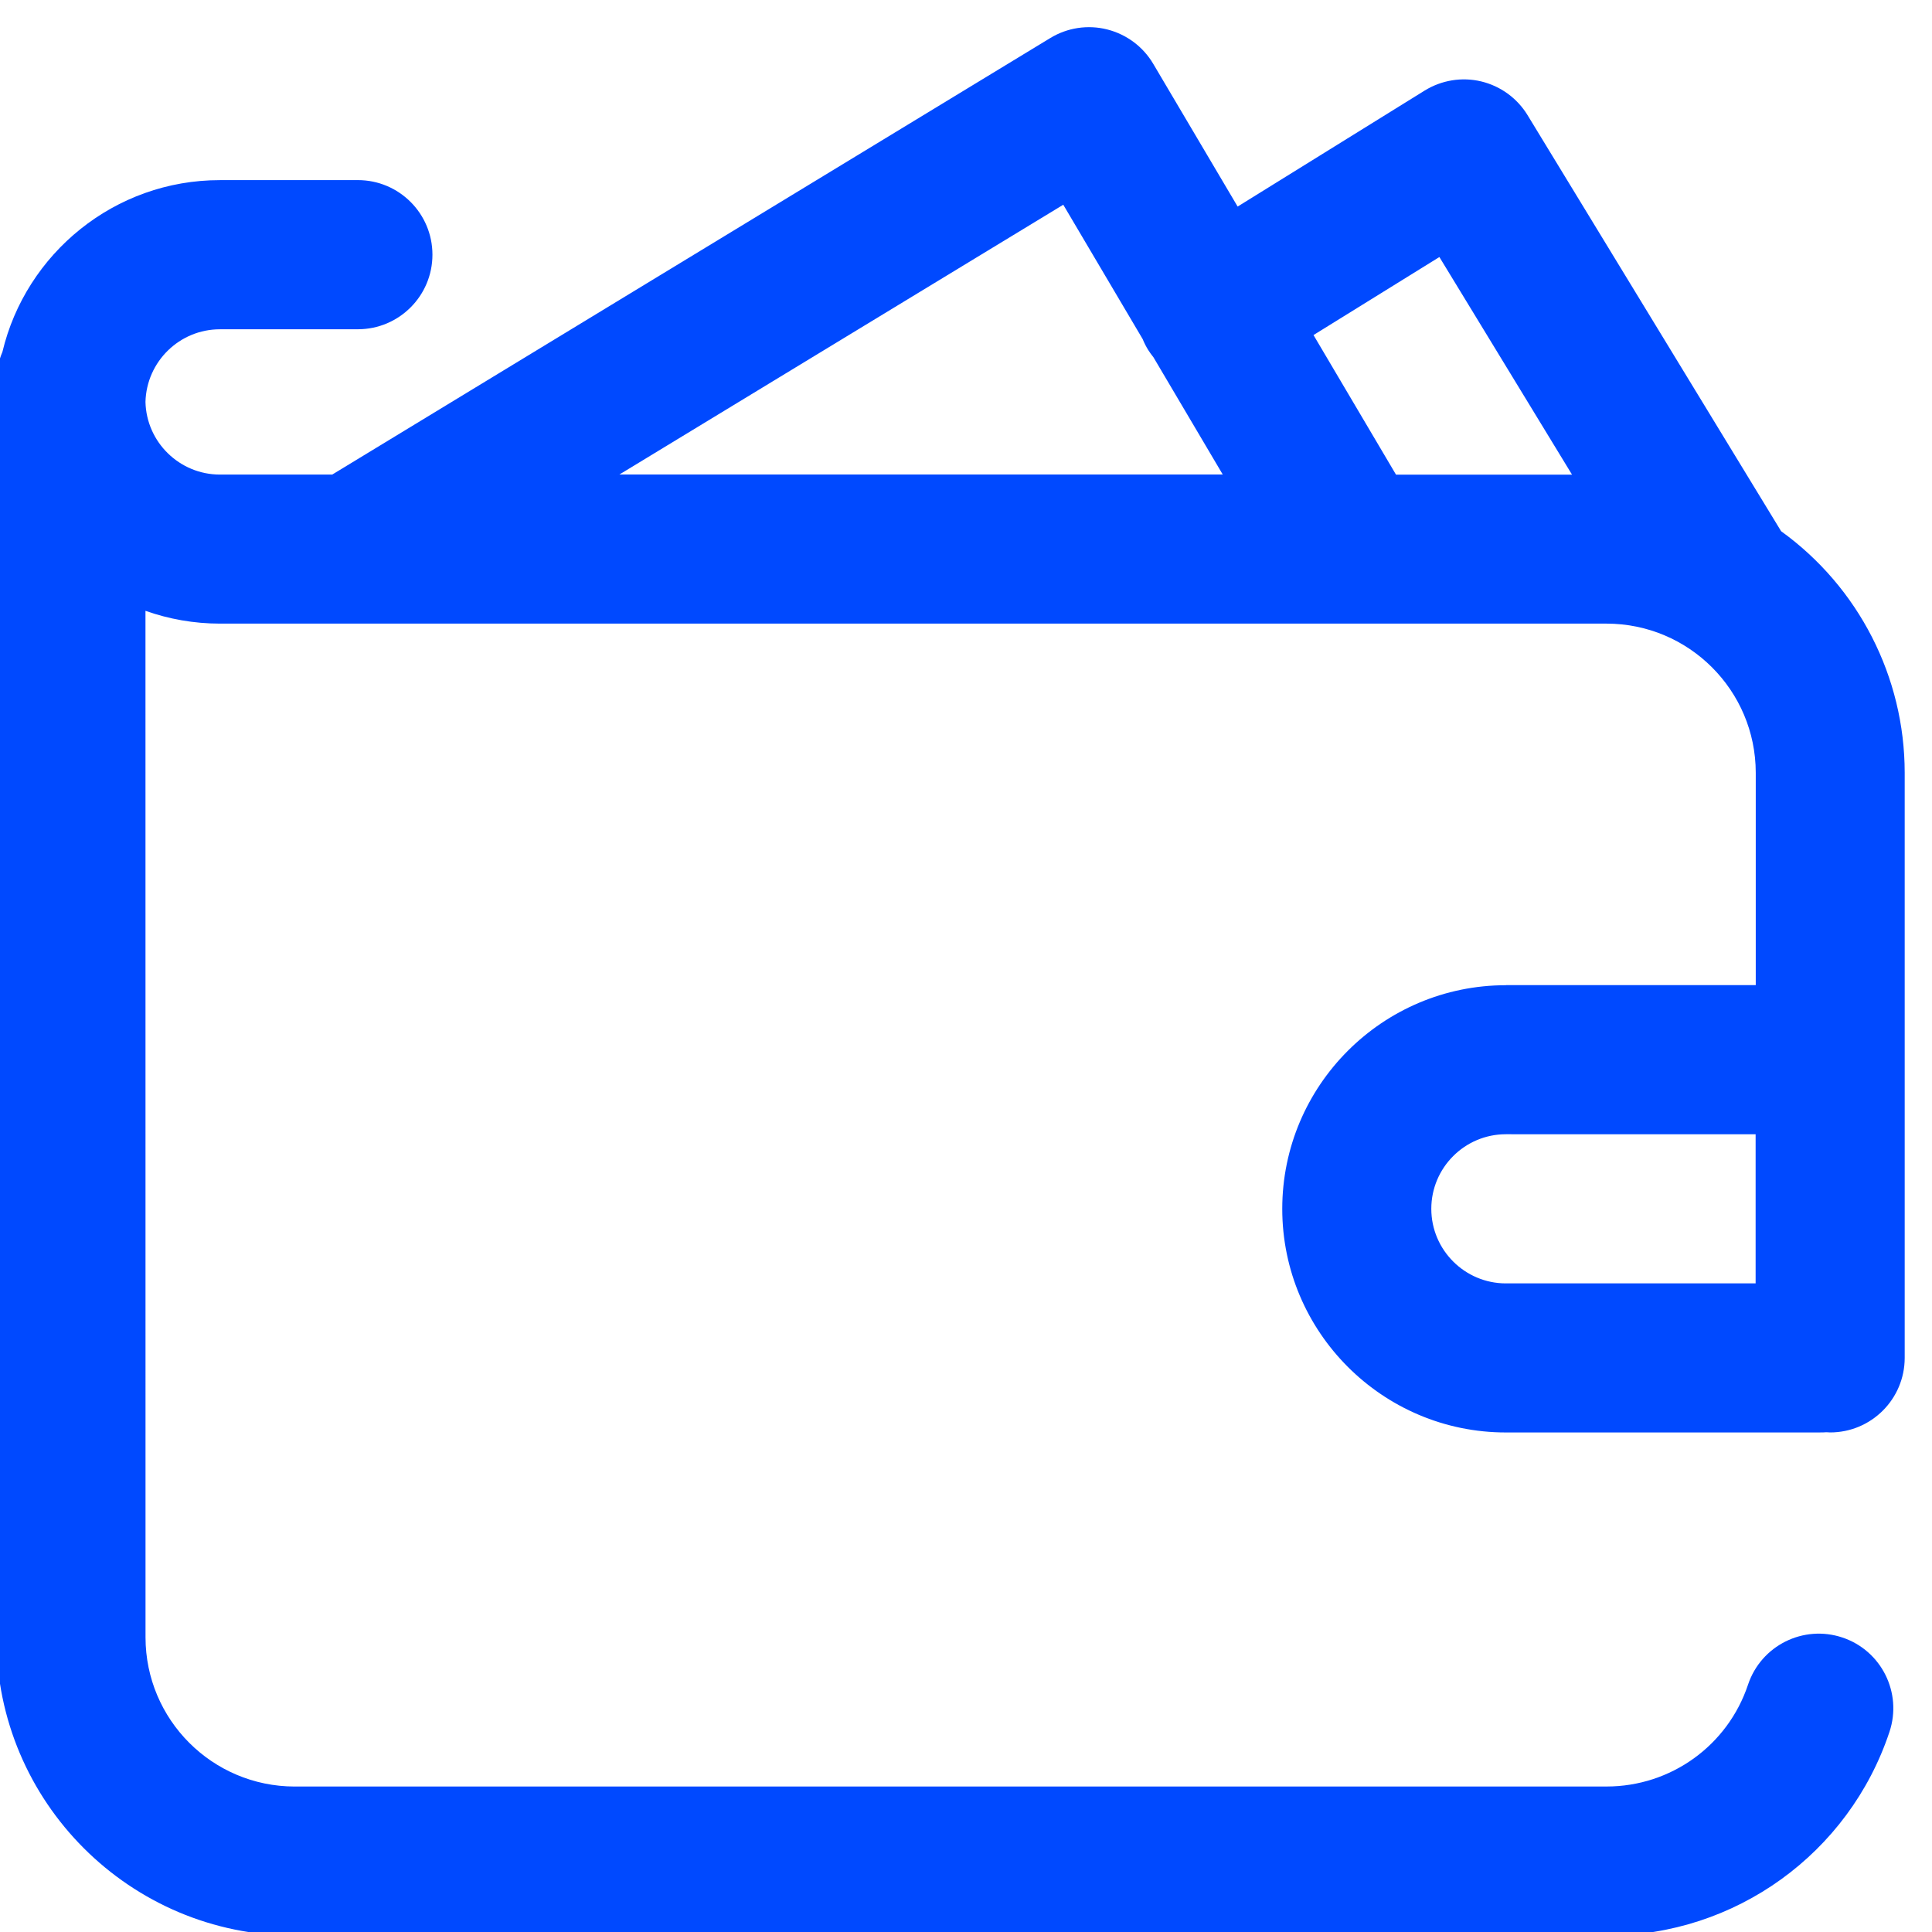
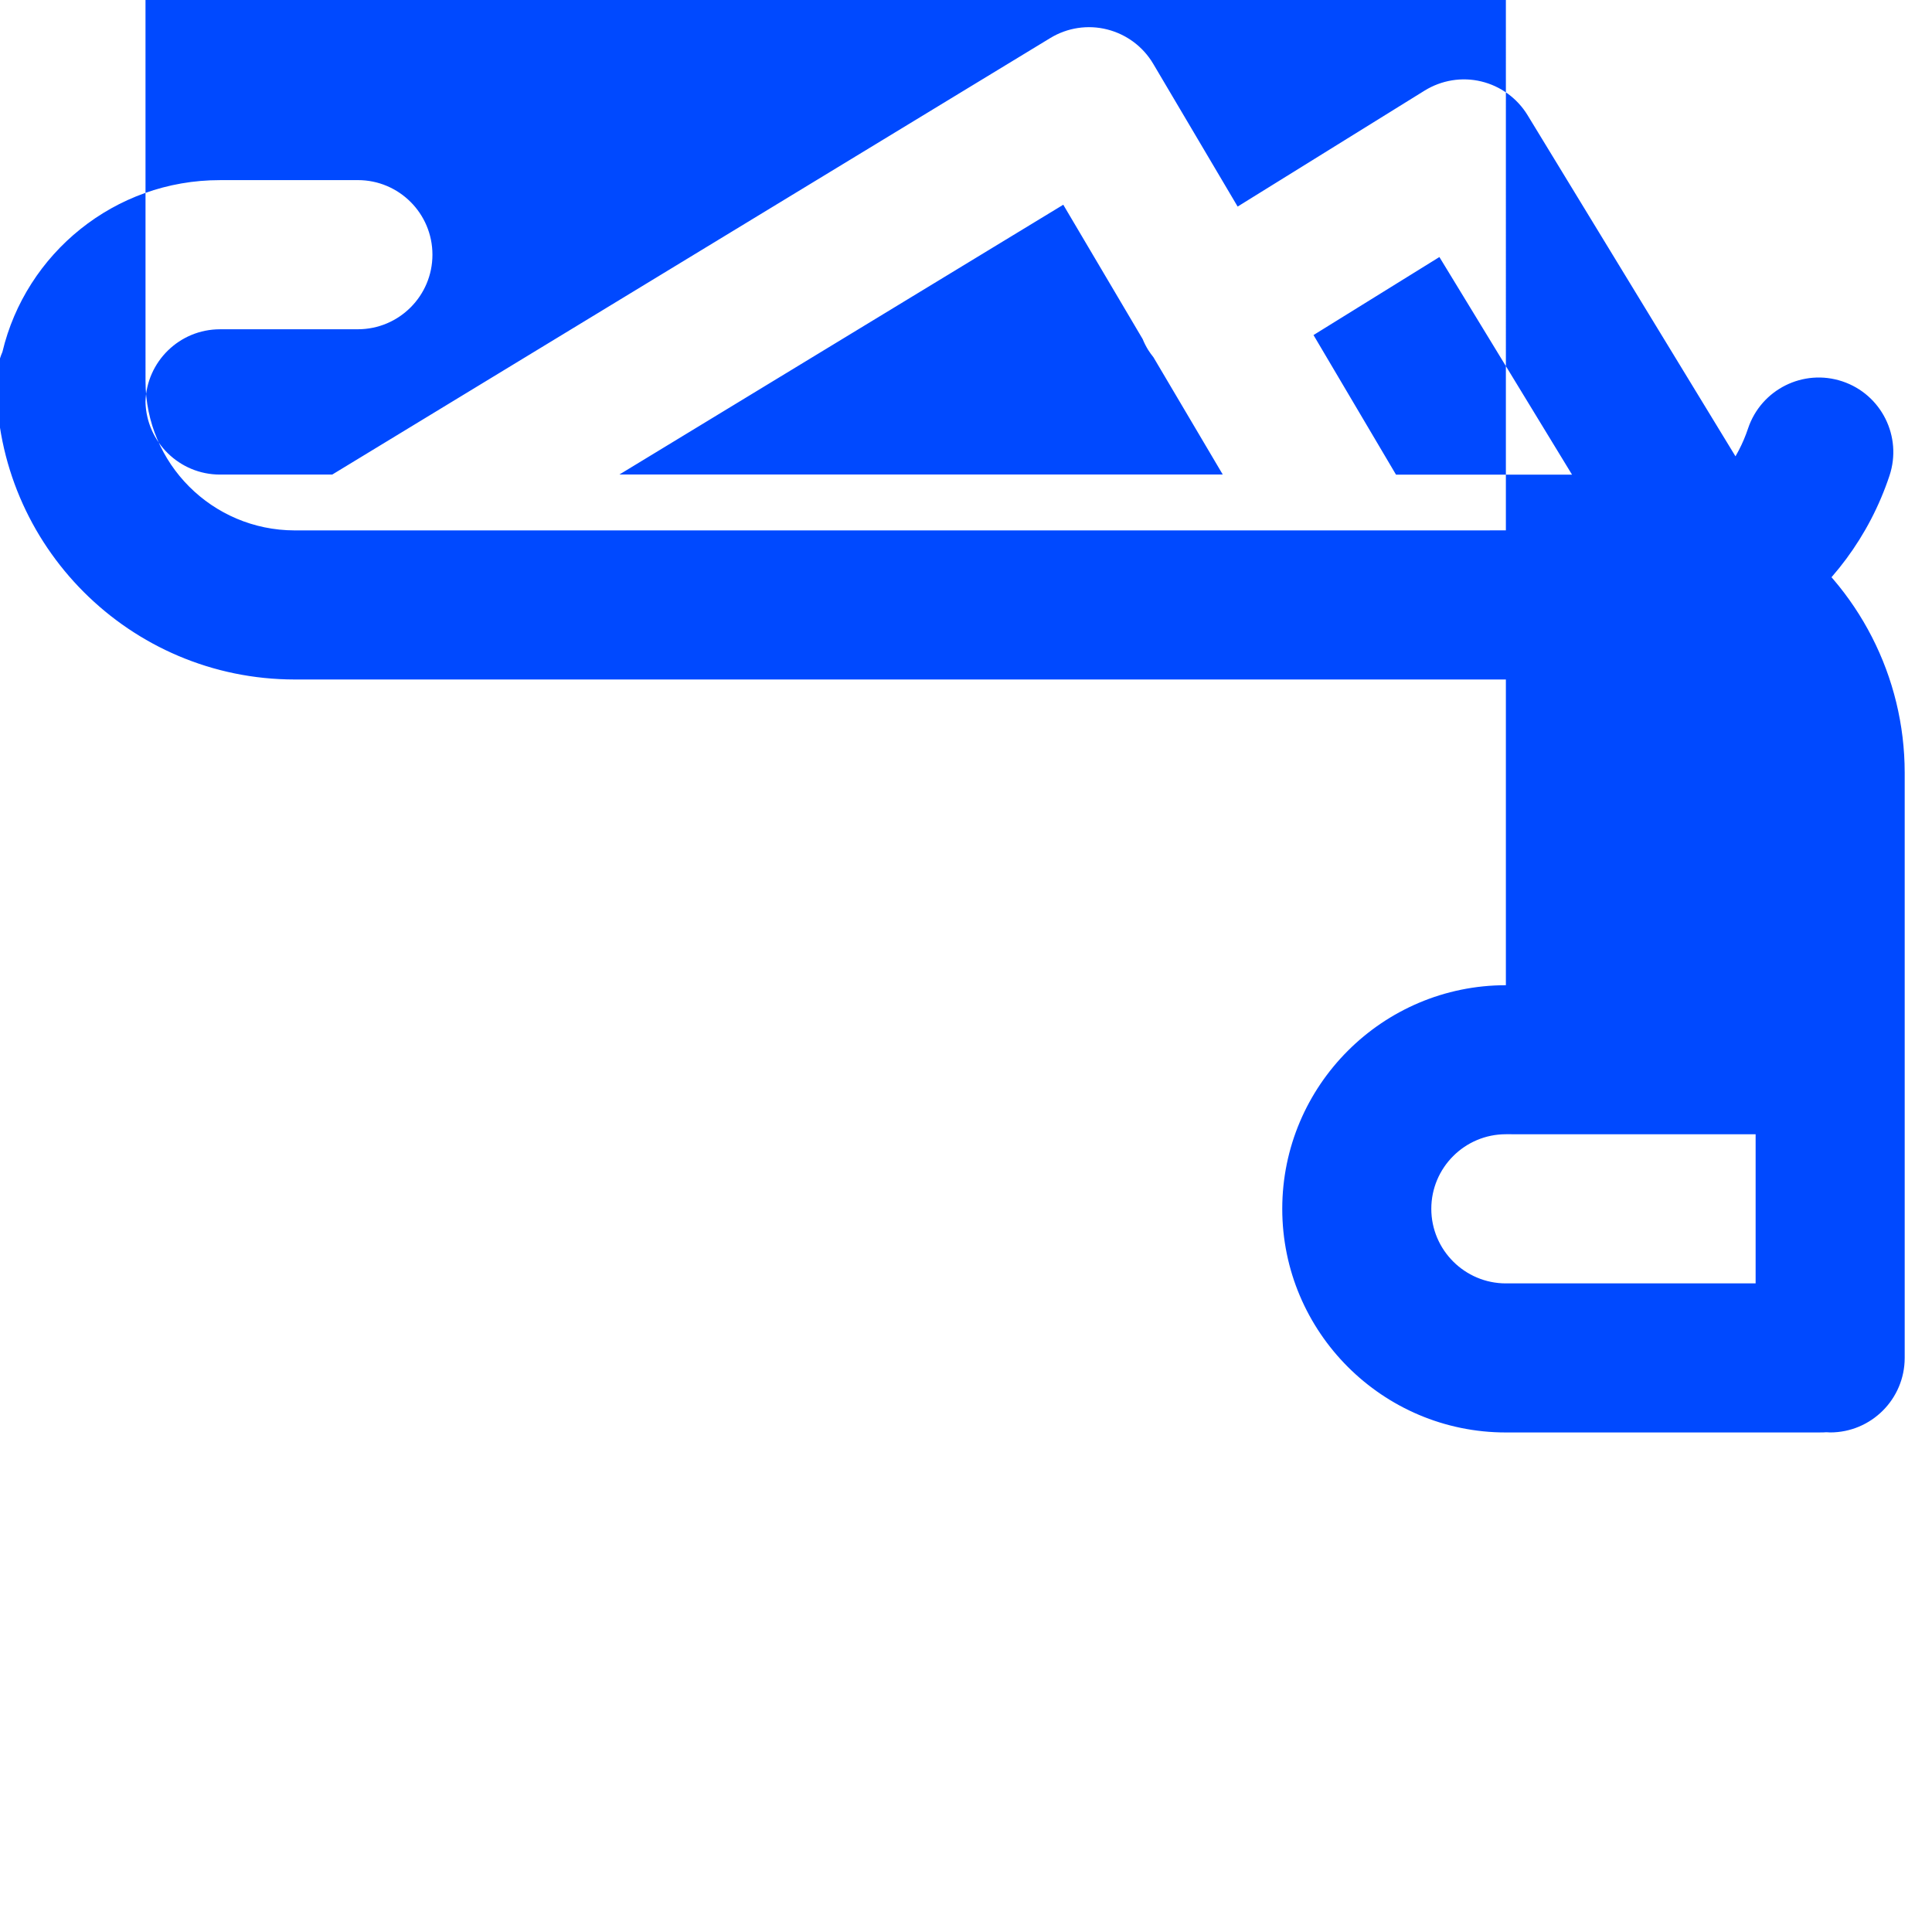
<svg xmlns="http://www.w3.org/2000/svg" xml:space="preserve" width="7.5mm" height="7.5mm" version="1.1" style="shape-rendering:geometricPrecision; text-rendering:geometricPrecision; image-rendering:optimizeQuality; fill-rule:evenodd; clip-rule:evenodd" viewBox="0 0 750 750">
  <defs>
    <style type="text/css">
   
    .fil0 {fill:#0049FF;fill-rule:nonzero}
   
  </style>
  </defs>
  <g id="Layer_x0020_1">
-     <path class="fil0" d="M584.58 382.46c-47.86,0 -86.81,38.95 -86.81,86.81 0,47.86 38.95,86.81 86.81,86.81l122.98 -0.01 1.46 -0.08 1.43 0.08c15.98,0 28.95,-12.96 28.95,-28.95l0 -227.17c-0.01,-37.12 -17.88,-72.02 -47.97,-93.73l-98.43 -161.51c-4.02,-6.59 -10.5,-11.3 -17.99,-13.1 -7.49,-1.8 -15.4,-0.5 -21.96,3.55l-72.6 45.03 -32.76 -55.4c-3.94,-6.67 -10.37,-11.46 -17.89,-13.36 -7.52,-1.9 -15.45,-0.69 -22.07,3.33l-278.76 169.47 -43.58 0c-15.72,0 -28.55,-12.59 -28.92,-28.2 0.4,-15.64 13.2,-28.2 28.92,-28.2l53.53 -0.01c15.98,0 28.95,-12.96 28.95,-28.95 0,-15.99 -12.96,-28.95 -28.95,-28.95l-53.53 0.01c-40.93,-0.03 -75.35,28.47 -84.45,66.67 -1.54,3.61 -2.35,7.5 -2.35,11.42 0,0 0,0.01 0,0.02l0 7.22 0 1.46 0 478.95c0.06,63.87 51.87,115.68 115.76,115.74l509.31 0.01c0.02,-0.02 0.09,-0.02 0.12,-0.02 49.79,0 94,-31.87 109.71,-79.1 5.05,-15.16 -3.12,-31.56 -18.28,-36.62 -15.16,-5.06 -31.54,3.12 -36.62,18.28 -7.88,23.65 -29.95,39.56 -54.93,39.56l-509.32 0.01c-31.93,-0.06 -57.81,-25.94 -57.85,-57.88l-0.02 -398.53c9.05,3.2 18.79,4.97 28.95,4.97l538.27 0c31.94,0.03 57.85,25.93 57.89,57.87l0 82.47 -96.94 0 -0.06 0.03zm96.95 115.75l-96.95 0c-15.95,0 -28.95,-12.99 -28.95,-28.95 0,-15.96 12.99,-28.95 28.95,-28.95l96.95 0.01 0 57.89zm-441.12 -313.98l172.35 -104.75 30.82 52.15c0.59,1.45 1.3,2.86 2.12,4.19 0.63,0.99 1.32,1.95 2.06,2.86l26.91 45.53 -234.26 -0.01 0 0.03zm301.5 0l-32.01 -54.16 48.87 -30.29 51.49 84.48 -68.38 0 0.03 -0.03z" />
+     <path class="fil0" d="M584.58 382.46c-47.86,0 -86.81,38.95 -86.81,86.81 0,47.86 38.95,86.81 86.81,86.81l122.98 -0.01 1.46 -0.08 1.43 0.08c15.98,0 28.95,-12.96 28.95,-28.95l0 -227.17c-0.01,-37.12 -17.88,-72.02 -47.97,-93.73l-98.43 -161.51c-4.02,-6.59 -10.5,-11.3 -17.99,-13.1 -7.49,-1.8 -15.4,-0.5 -21.96,3.55l-72.6 45.03 -32.76 -55.4c-3.94,-6.67 -10.37,-11.46 -17.89,-13.36 -7.52,-1.9 -15.45,-0.69 -22.07,3.33l-278.76 169.47 -43.58 0c-15.72,0 -28.55,-12.59 -28.92,-28.2 0.4,-15.64 13.2,-28.2 28.92,-28.2l53.53 -0.01c15.98,0 28.95,-12.96 28.95,-28.95 0,-15.99 -12.96,-28.95 -28.95,-28.95l-53.53 0.01c-40.93,-0.03 -75.35,28.47 -84.45,66.67 -1.54,3.61 -2.35,7.5 -2.35,11.42 0,0 0,0.01 0,0.02c0.06,63.87 51.87,115.68 115.76,115.74l509.31 0.01c0.02,-0.02 0.09,-0.02 0.12,-0.02 49.79,0 94,-31.87 109.71,-79.1 5.05,-15.16 -3.12,-31.56 -18.28,-36.62 -15.16,-5.06 -31.54,3.12 -36.62,18.28 -7.88,23.65 -29.95,39.56 -54.93,39.56l-509.32 0.01c-31.93,-0.06 -57.81,-25.94 -57.85,-57.88l-0.02 -398.53c9.05,3.2 18.79,4.97 28.95,4.97l538.27 0c31.94,0.03 57.85,25.93 57.89,57.87l0 82.47 -96.94 0 -0.06 0.03zm96.95 115.75l-96.95 0c-15.95,0 -28.95,-12.99 -28.95,-28.95 0,-15.96 12.99,-28.95 28.95,-28.95l96.95 0.01 0 57.89zm-441.12 -313.98l172.35 -104.75 30.82 52.15c0.59,1.45 1.3,2.86 2.12,4.19 0.63,0.99 1.32,1.95 2.06,2.86l26.91 45.53 -234.26 -0.01 0 0.03zm301.5 0l-32.01 -54.16 48.87 -30.29 51.49 84.48 -68.38 0 0.03 -0.03z" />
  </g>
</svg>